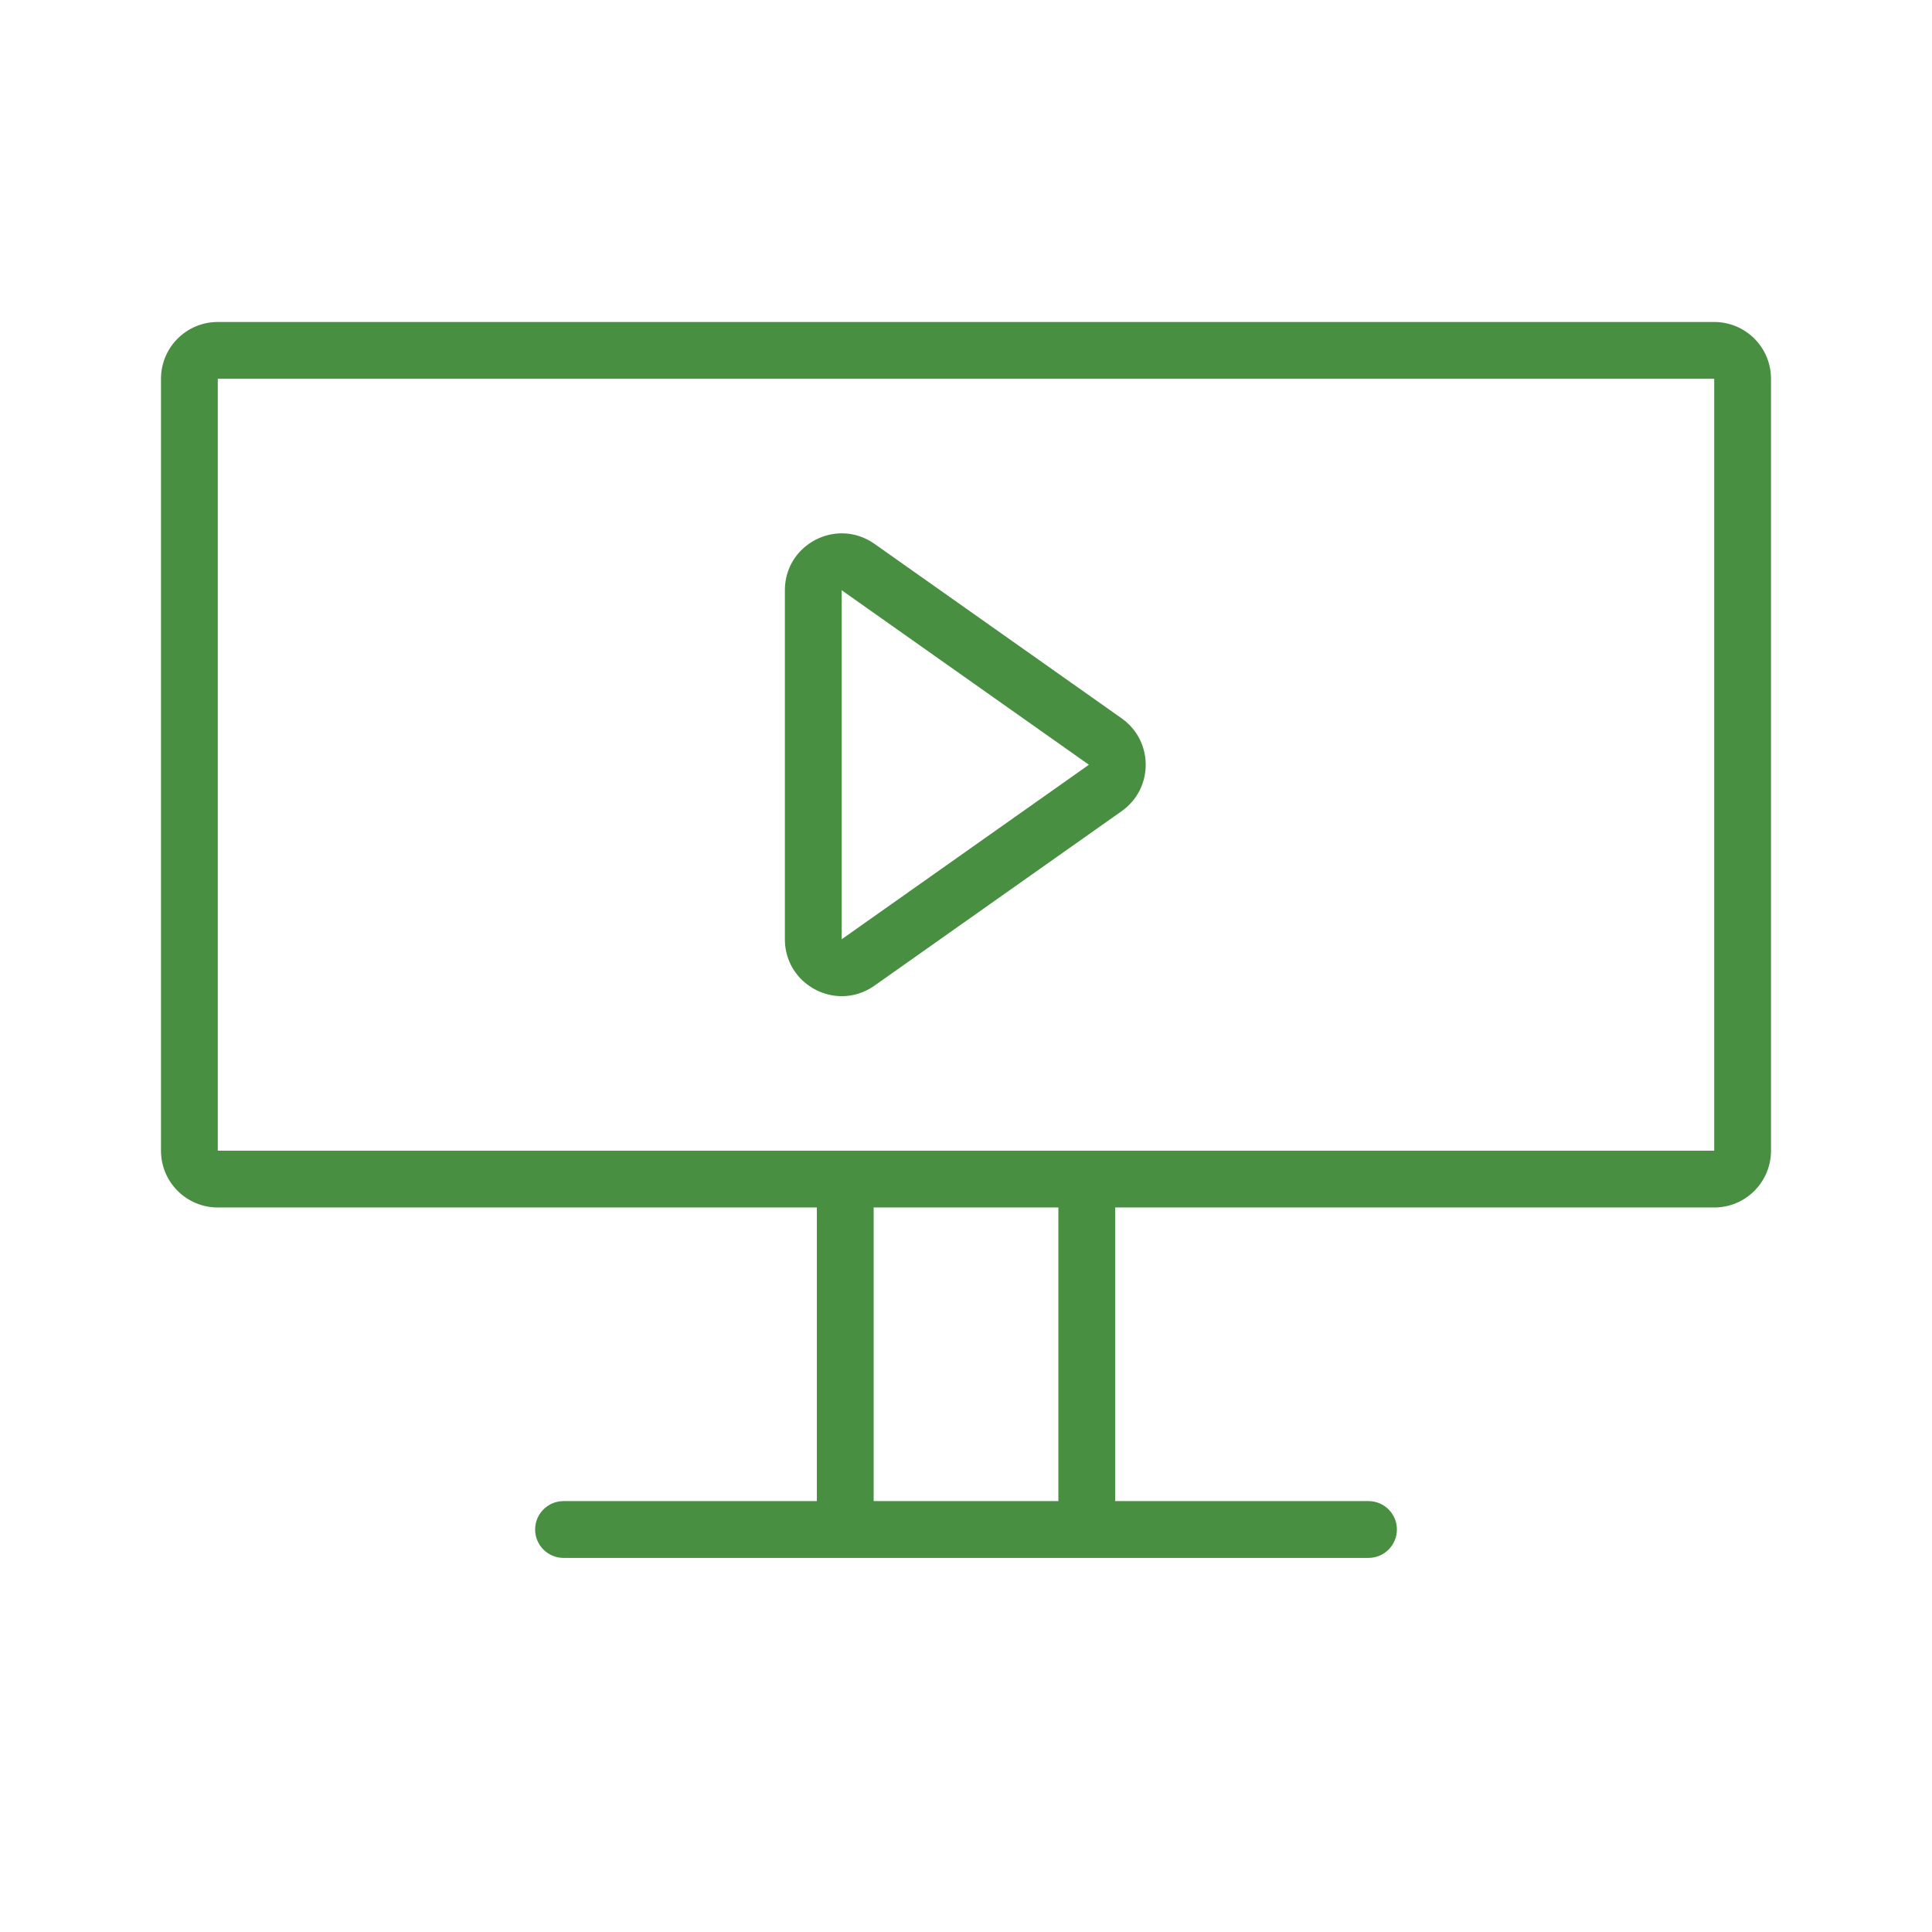
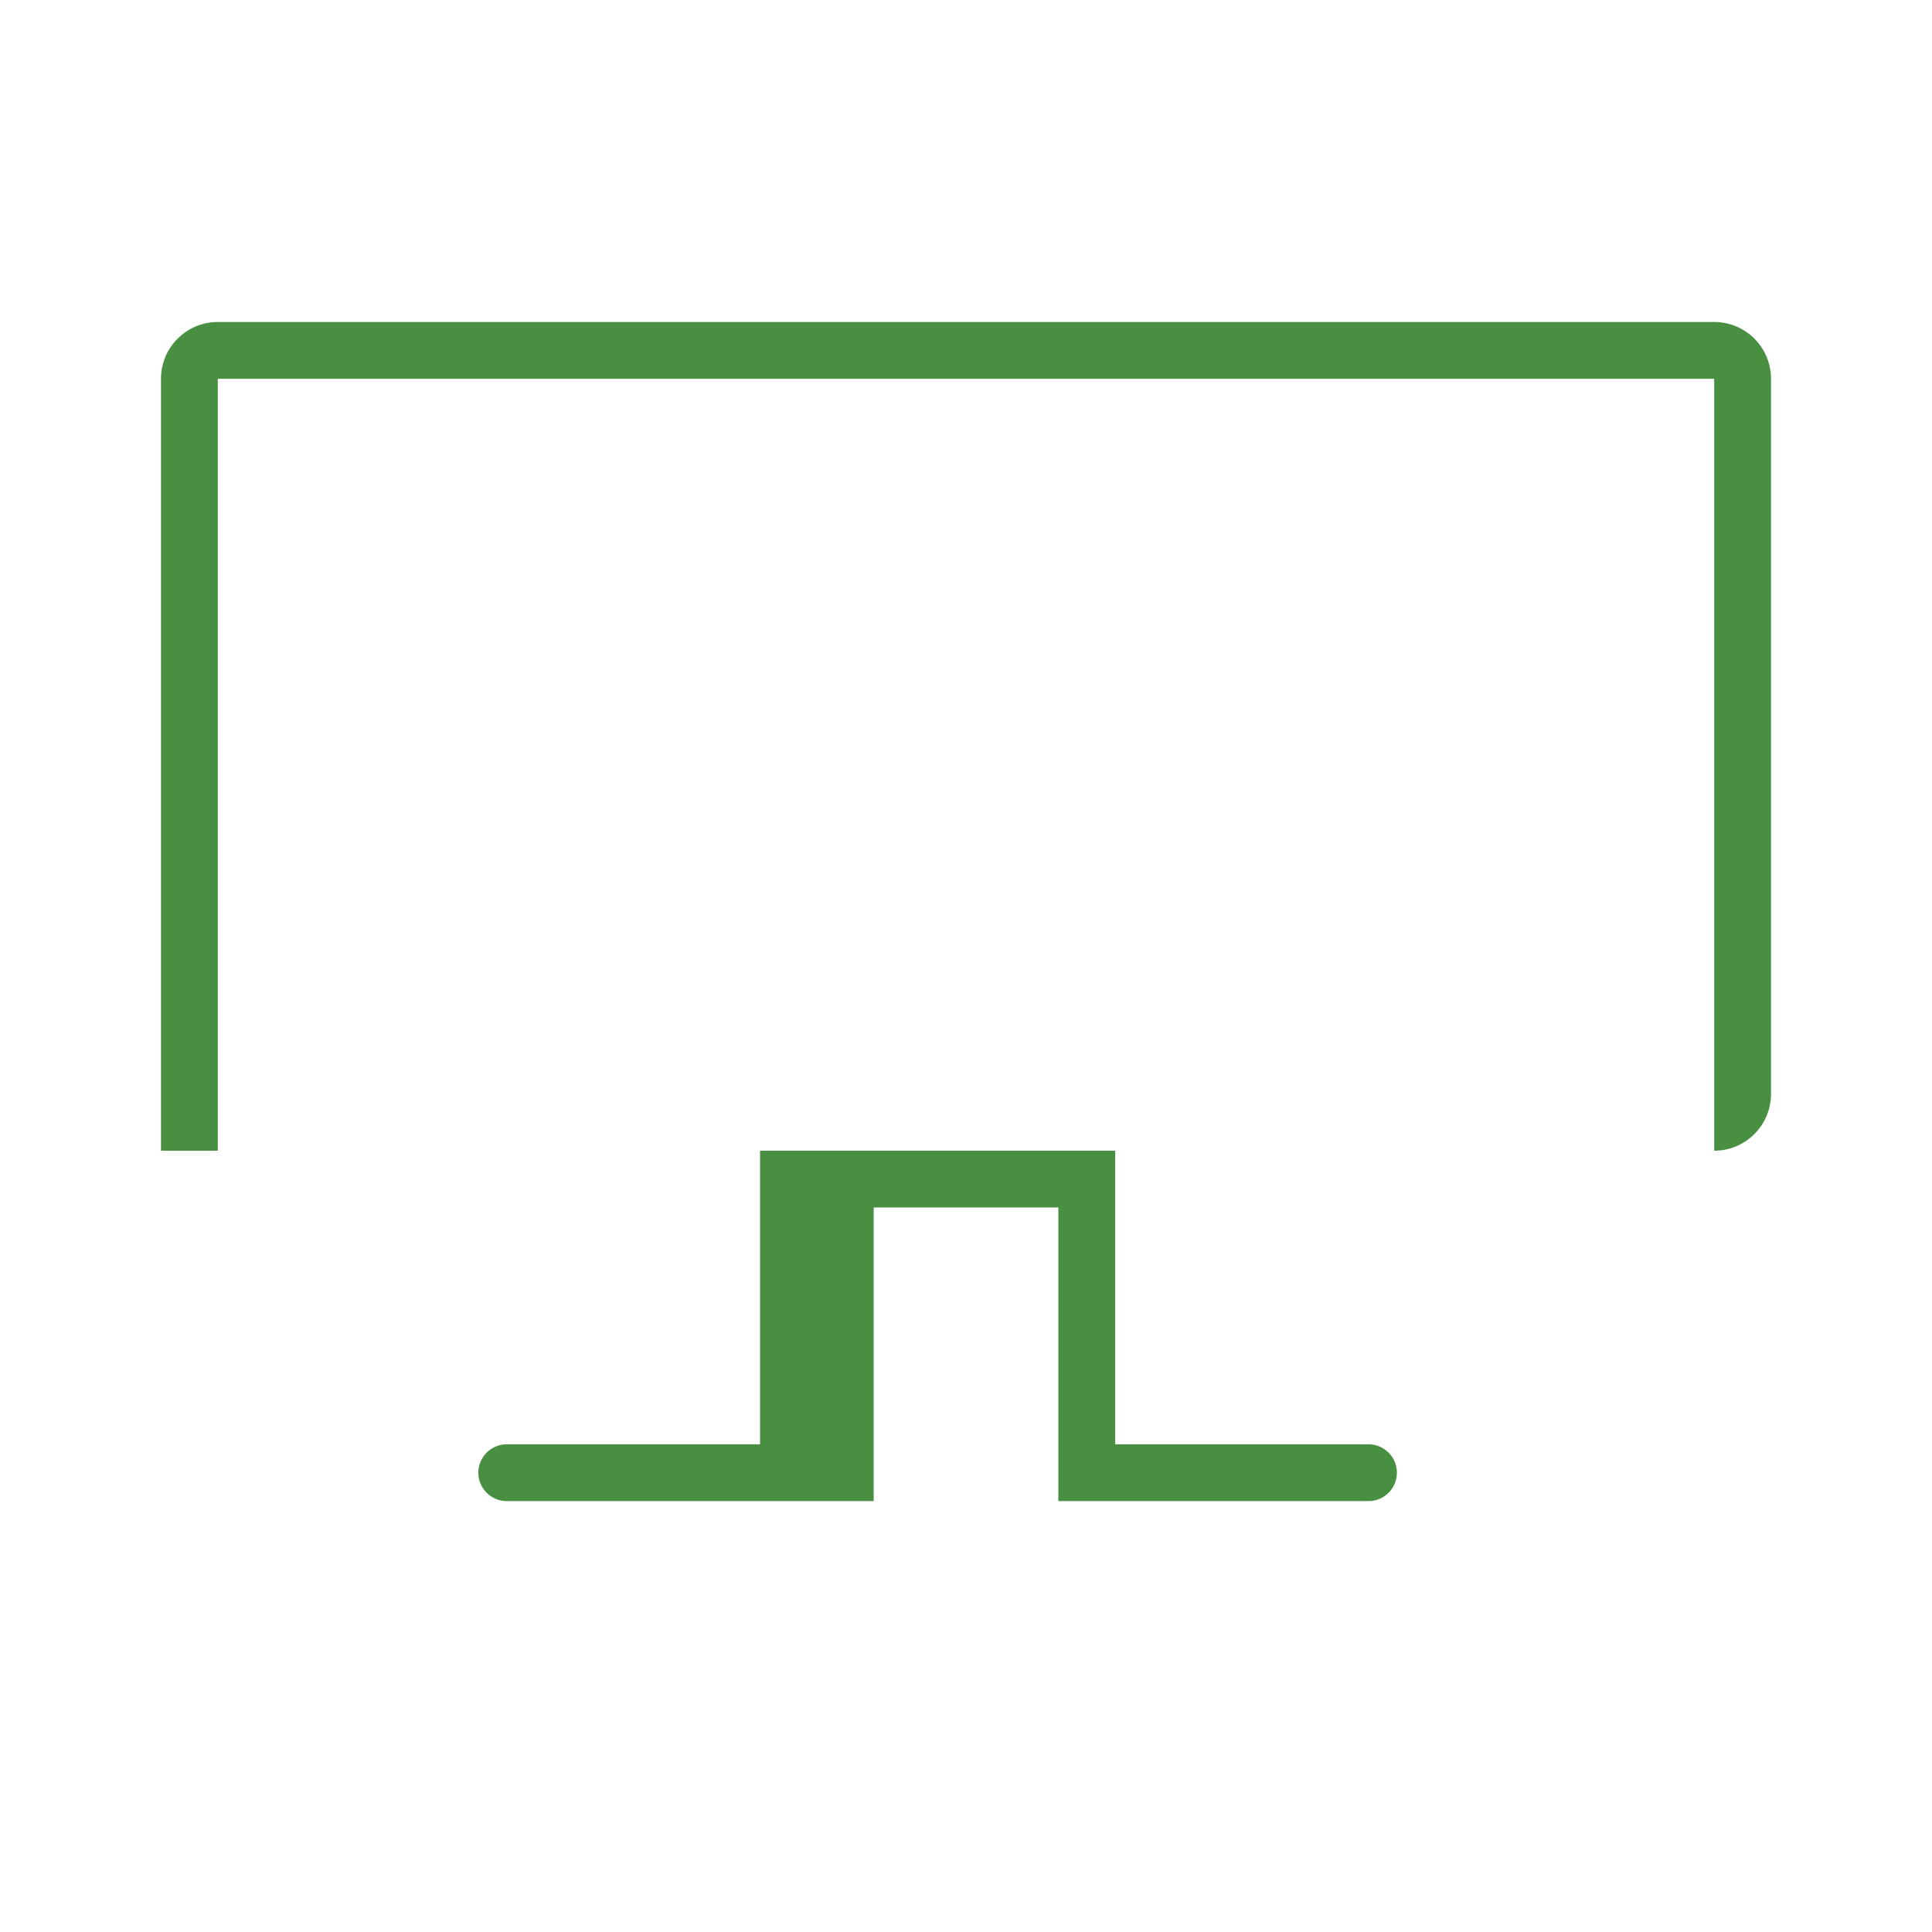
<svg xmlns="http://www.w3.org/2000/svg" id="VIDEO" viewBox="0 0 680.31 680.31">
-   <path d="M603.62,113.38H76.69c-11.05,0-20,8.95-20,20V405.19c0,11.05,8.95,20,20,20h210.95v103.39h-89.21c-5.52,0-10,4.48-10,10s4.48,10,10,10H481.89c5.52,0,10-4.48,10-10s-4.48-10-10-10h-89.21v-103.39h210.94c11.05,0,20-8.95,20-20V133.38c0-11.05-8.95-20-20-20Zm-230.94,415.2h-65.04v-103.39h65.04v103.39Zm230.94-123.39H76.69V133.38H603.62V405.19Z" fill="#488f42" />
-   <path d="M296.38,207.84l87.05,61.45h0l-87.05,61.45s0,0,0,0v-122.9h0m.07-20.04c-10.38,0-20.07,8.23-20.07,20.04v122.9c0,11.8,9.69,20.04,20.07,20.04,3.88,0,7.86-1.15,11.47-3.7l87.05-61.45c11.29-7.97,11.29-24.71,0-32.68l-87.05-61.45c-3.6-2.54-7.58-3.7-11.46-3.7h0Z" fill="#488f42" />
+   <path d="M603.62,113.38H76.69c-11.05,0-20,8.95-20,20V405.19h210.95v103.39h-89.21c-5.52,0-10,4.48-10,10s4.48,10,10,10H481.89c5.52,0,10-4.48,10-10s-4.48-10-10-10h-89.21v-103.39h210.94c11.05,0,20-8.95,20-20V133.38c0-11.05-8.95-20-20-20Zm-230.94,415.2h-65.04v-103.39h65.04v103.39Zm230.94-123.39H76.69V133.38H603.62V405.19Z" fill="#488f42" />
</svg>